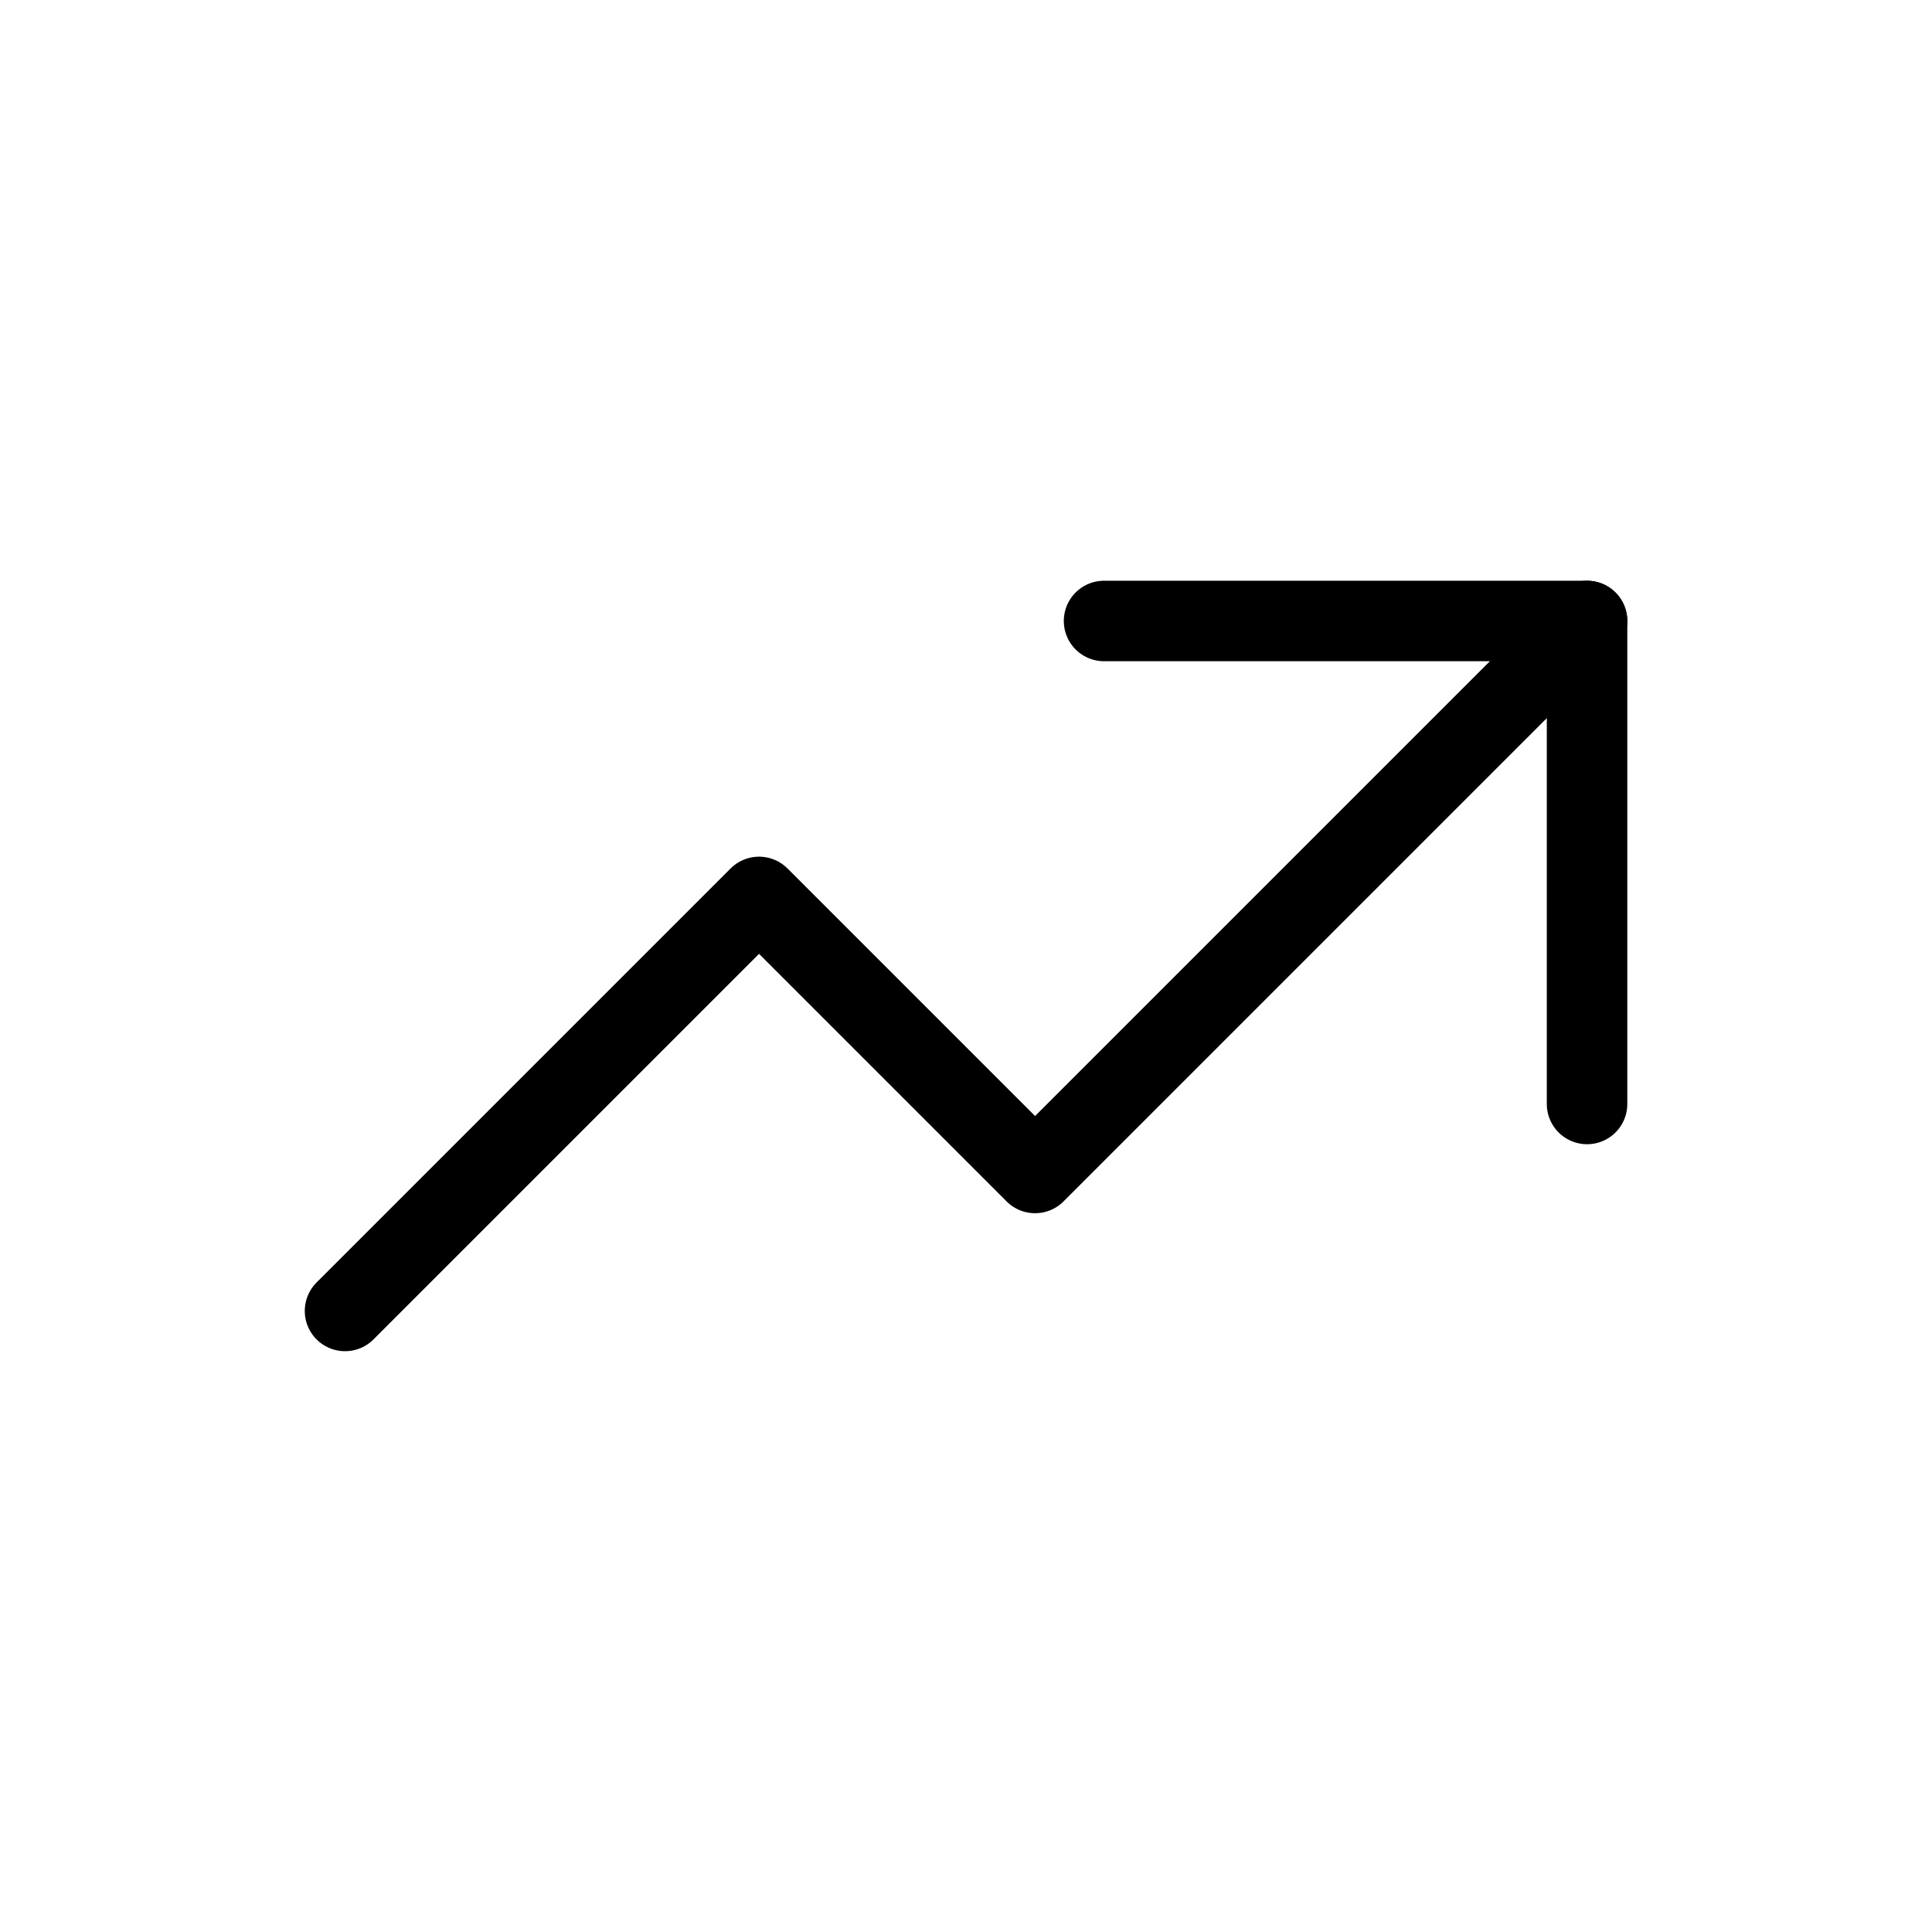
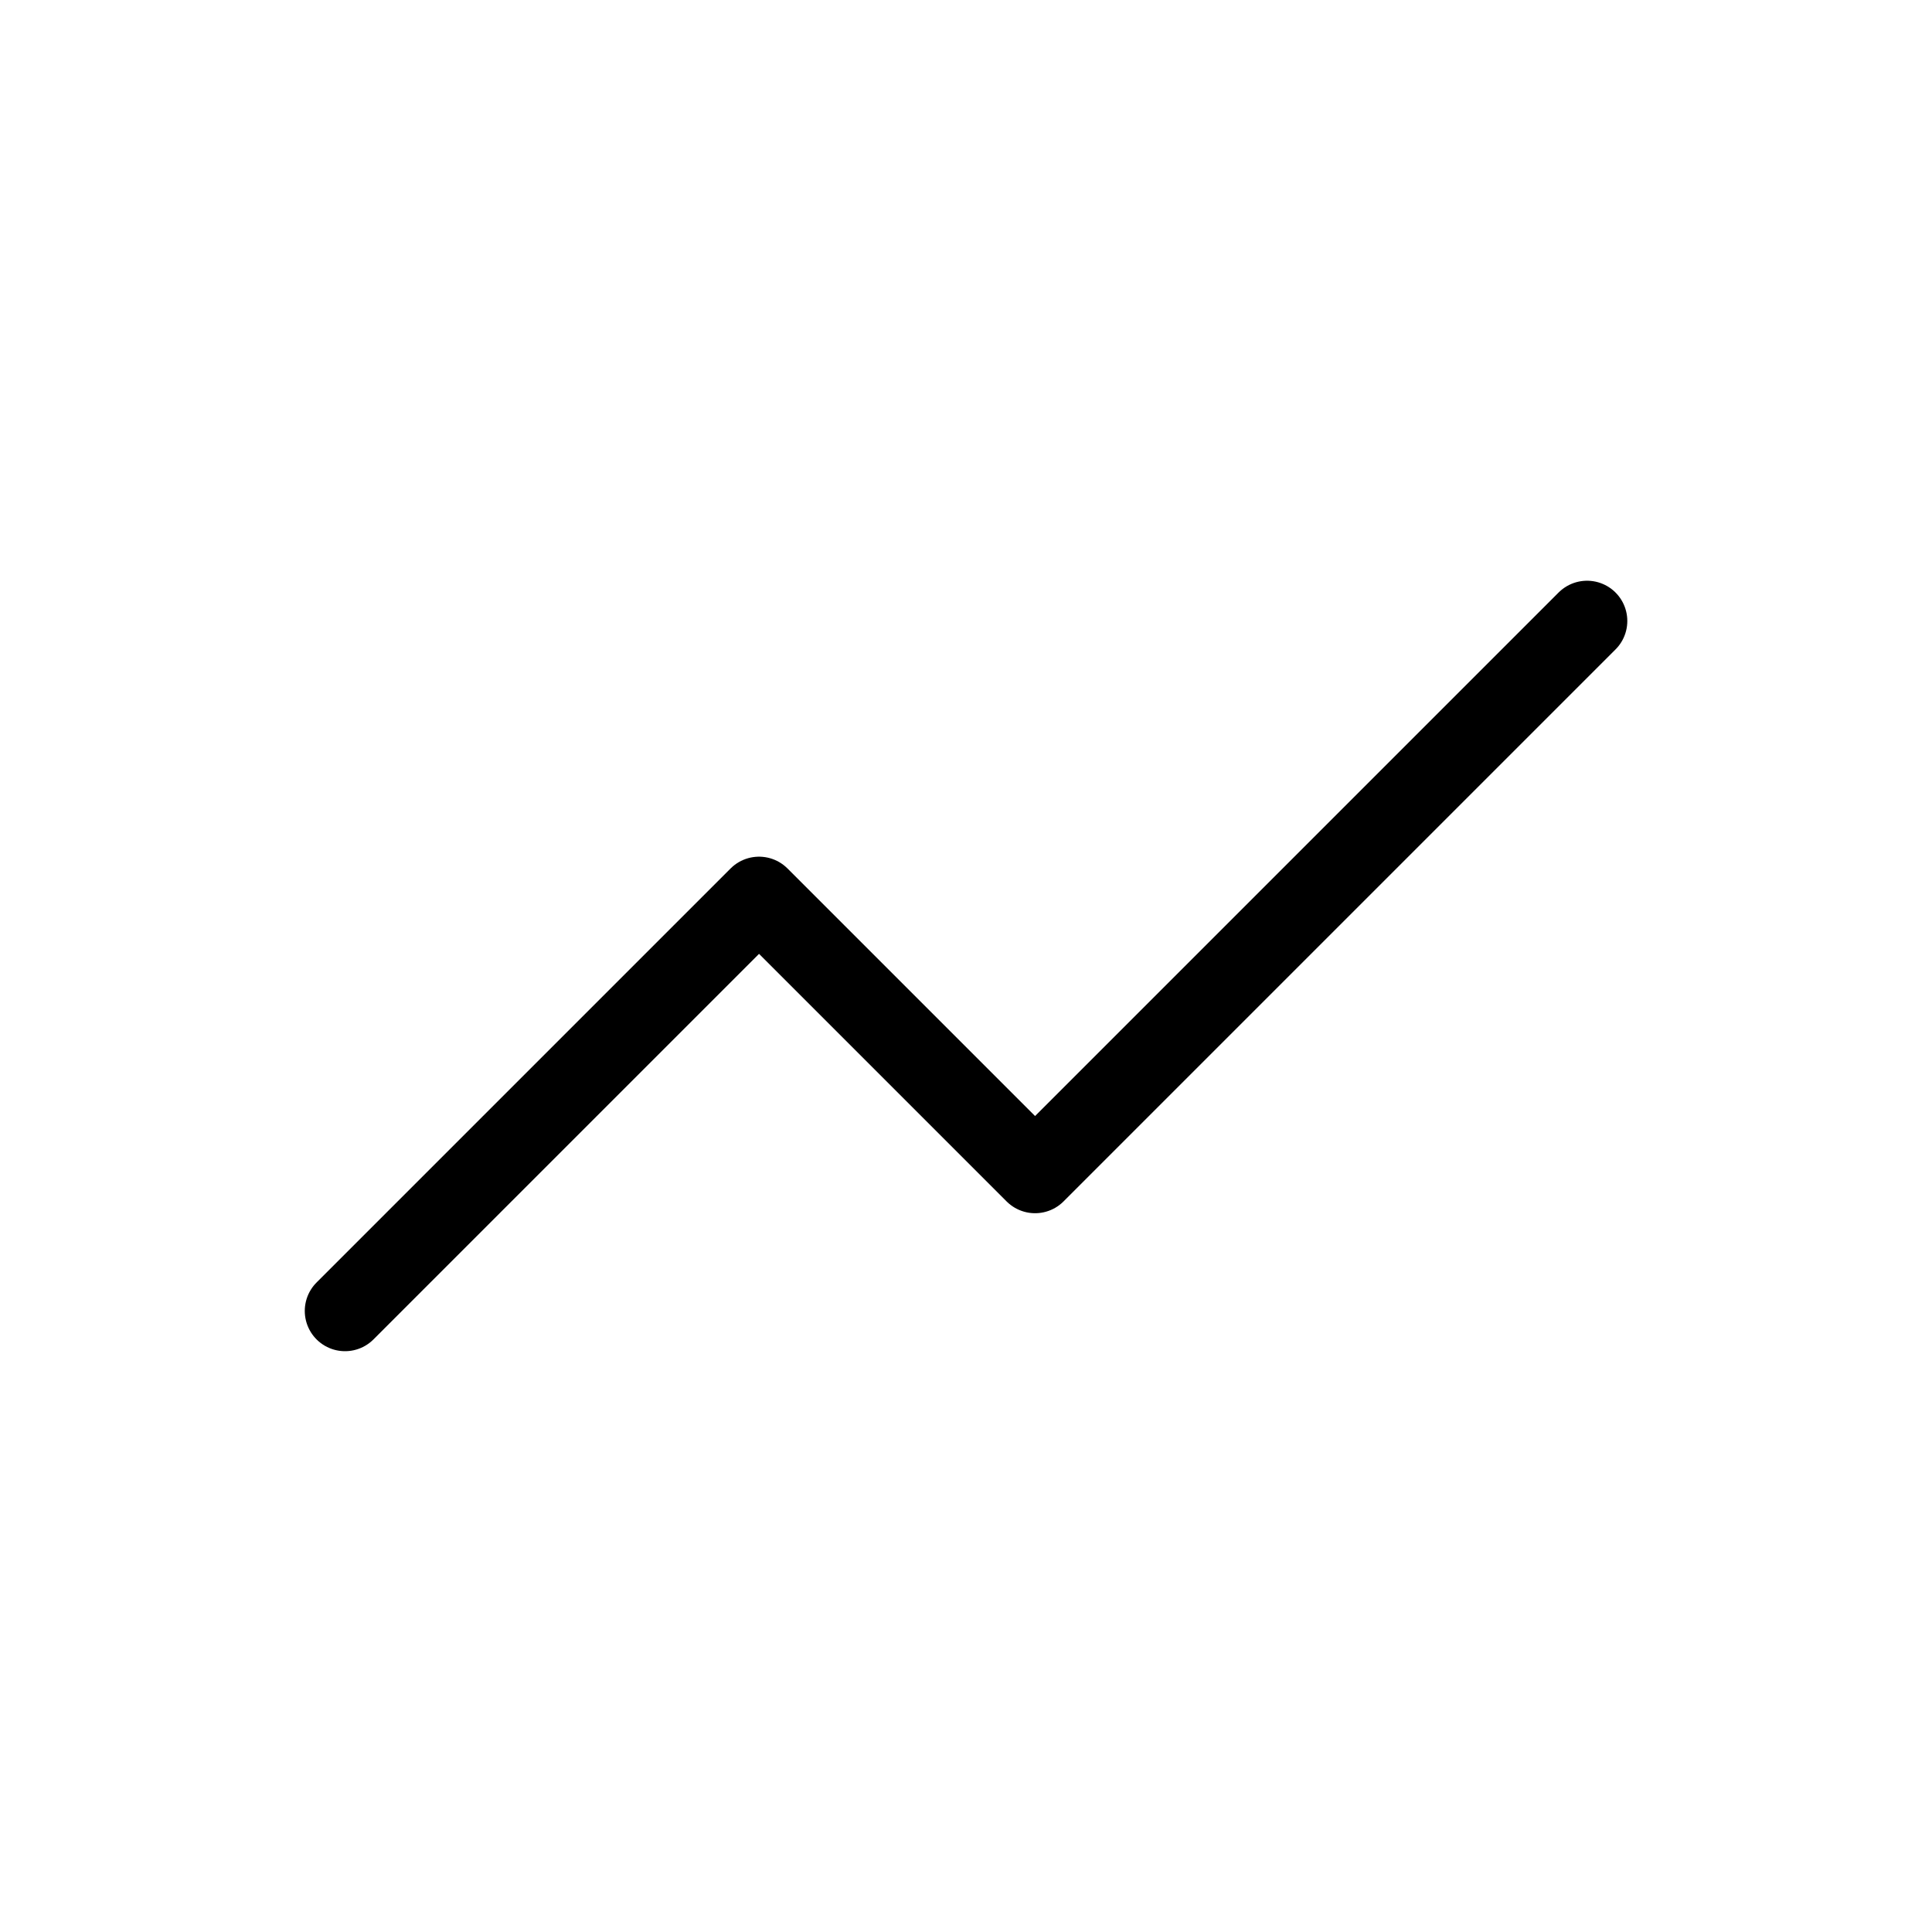
<svg xmlns="http://www.w3.org/2000/svg" width="24" height="24" viewBox="0 0 24 24">
  <g id="trending-up" transform="translate(2)">
    <rect id="Rectangle_7" data-name="Rectangle 7" width="24" height="24" transform="translate(-2)" fill="none" />
    <g id="Group_15" data-name="Group 15" transform="translate(-0.714 0.714)">
      <path id="Path_22" data-name="Path 22" d="M3,15.571l5.143-5.143,3.429,3.429L18.429,7" transform="translate(0)" fill="none" stroke="#000" stroke-linecap="round" stroke-linejoin="round" stroke-width="1" />
-       <path id="Path_23" data-name="Path 23" d="M14,7h6v6" transform="translate(-1.571)" fill="none" stroke="#000" stroke-linecap="round" stroke-linejoin="round" stroke-width="1" />
    </g>
  </g>
</svg>